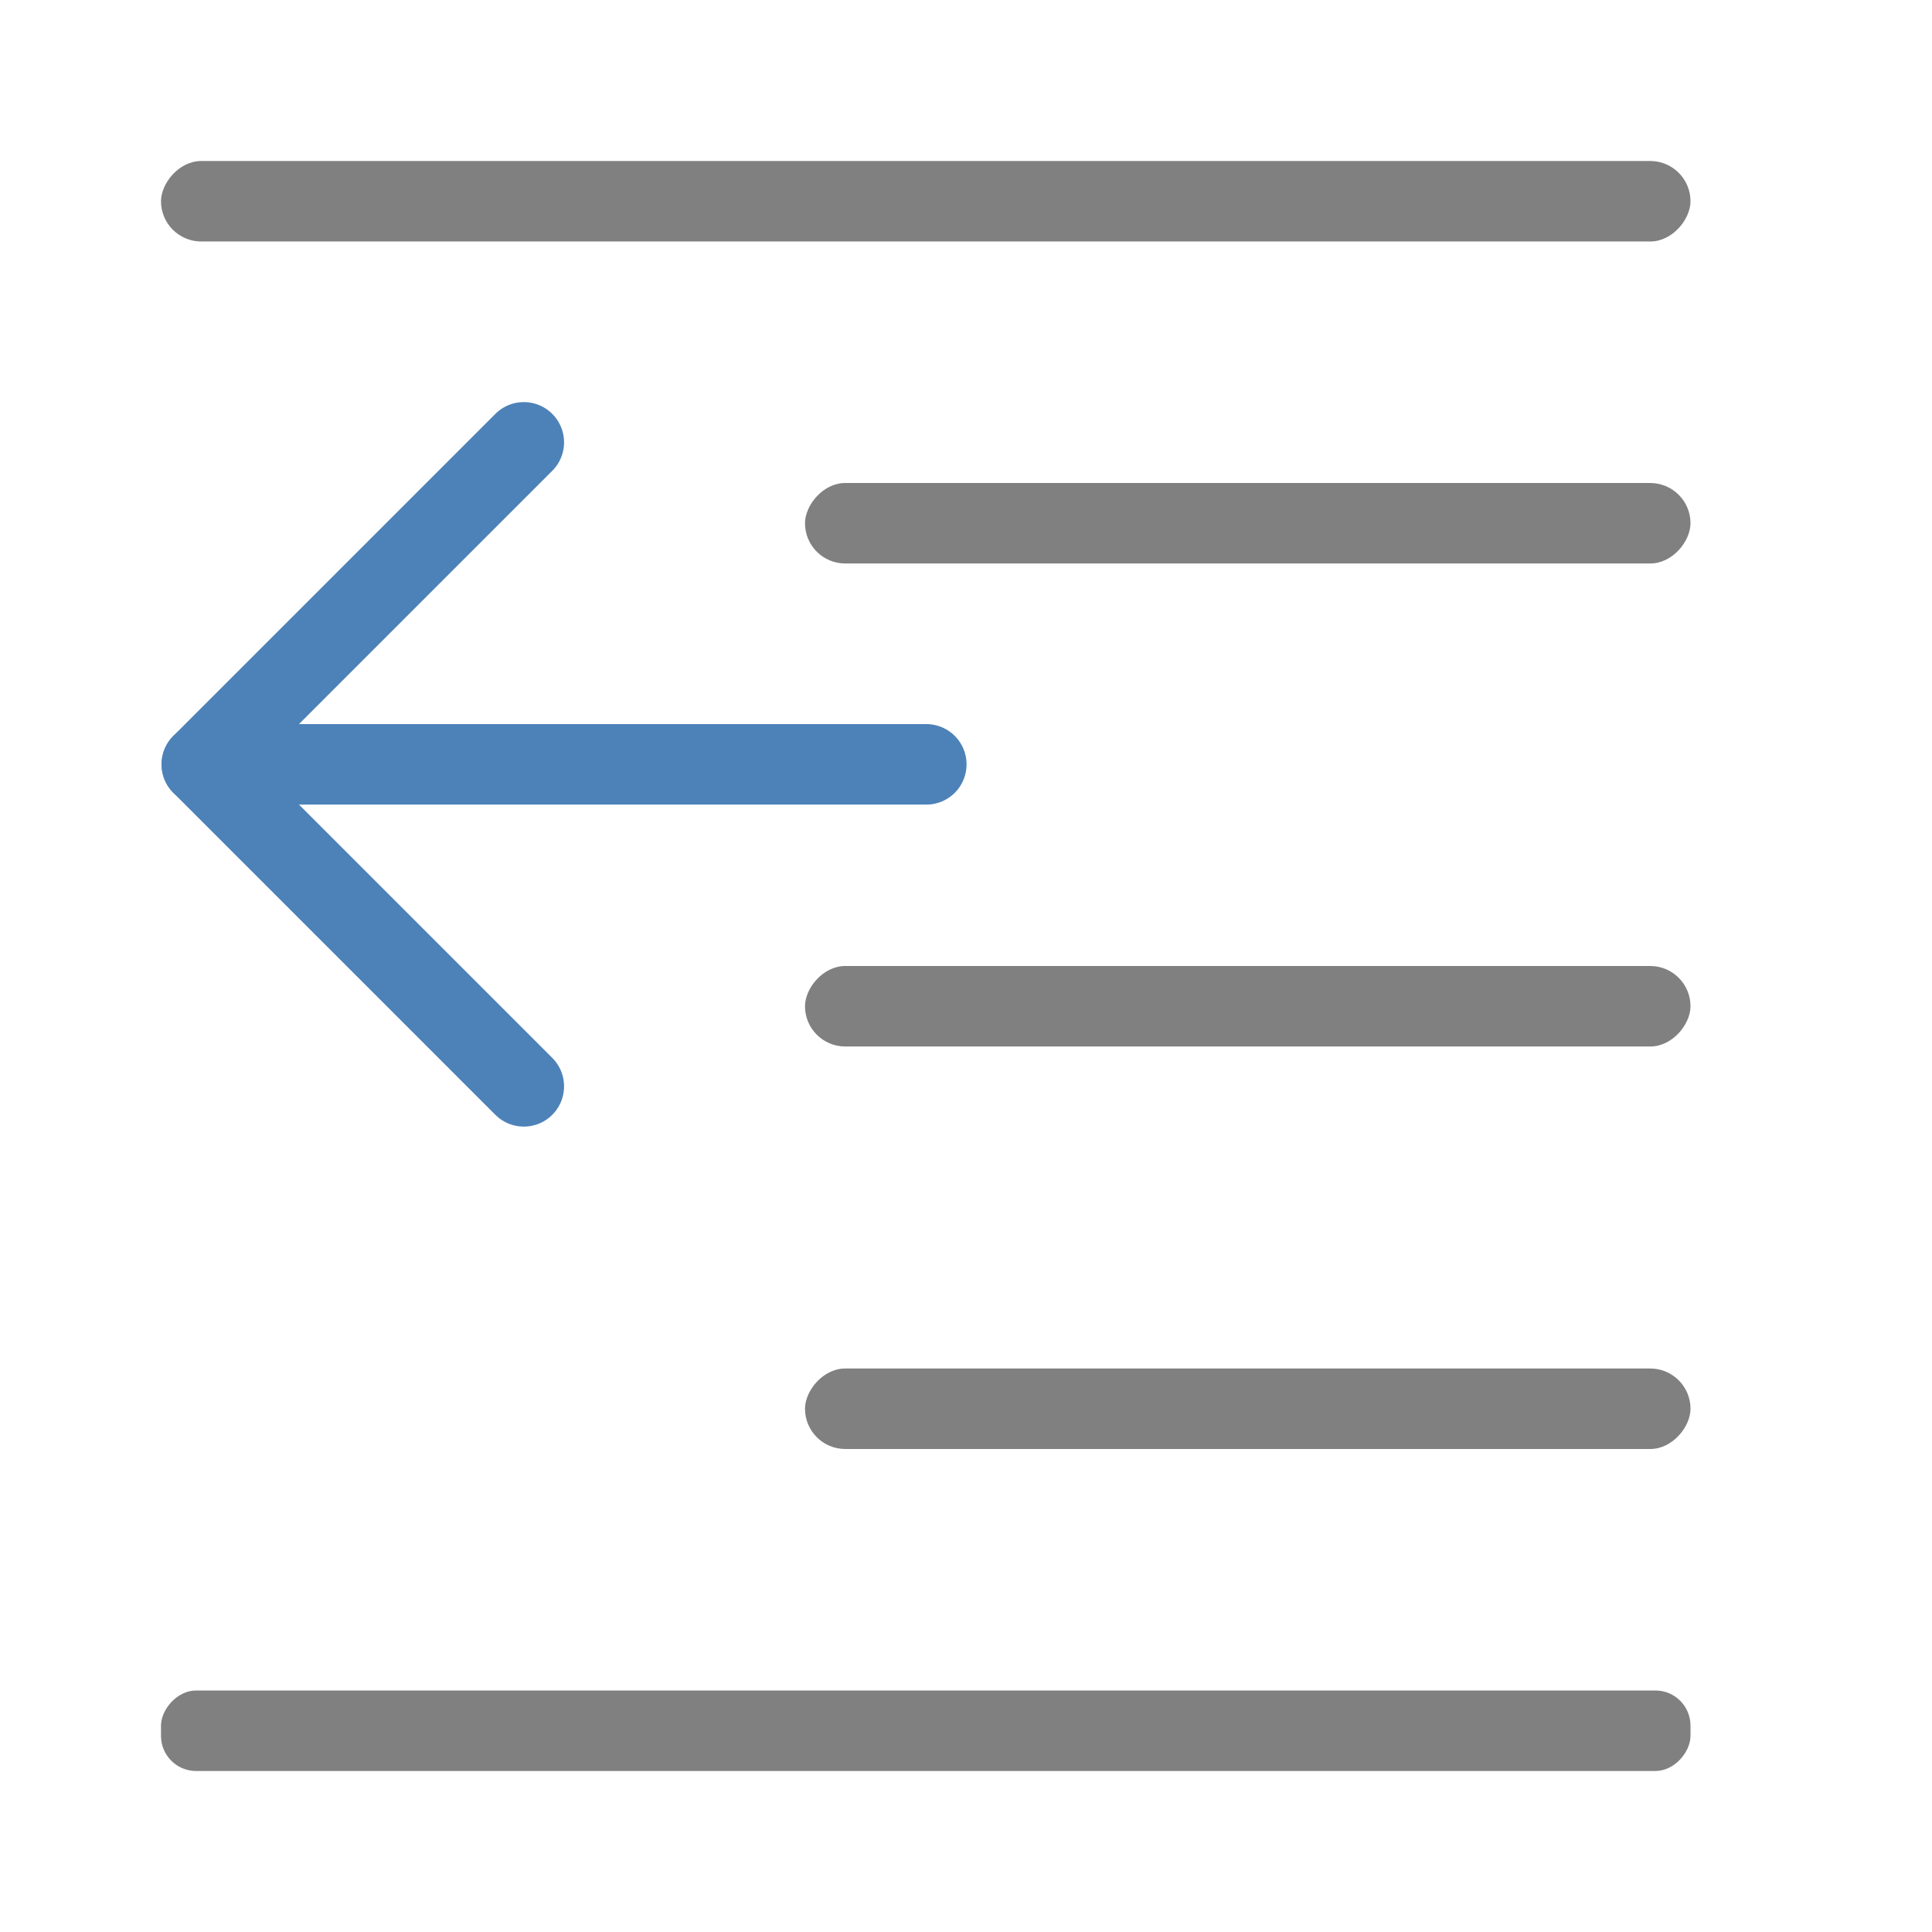
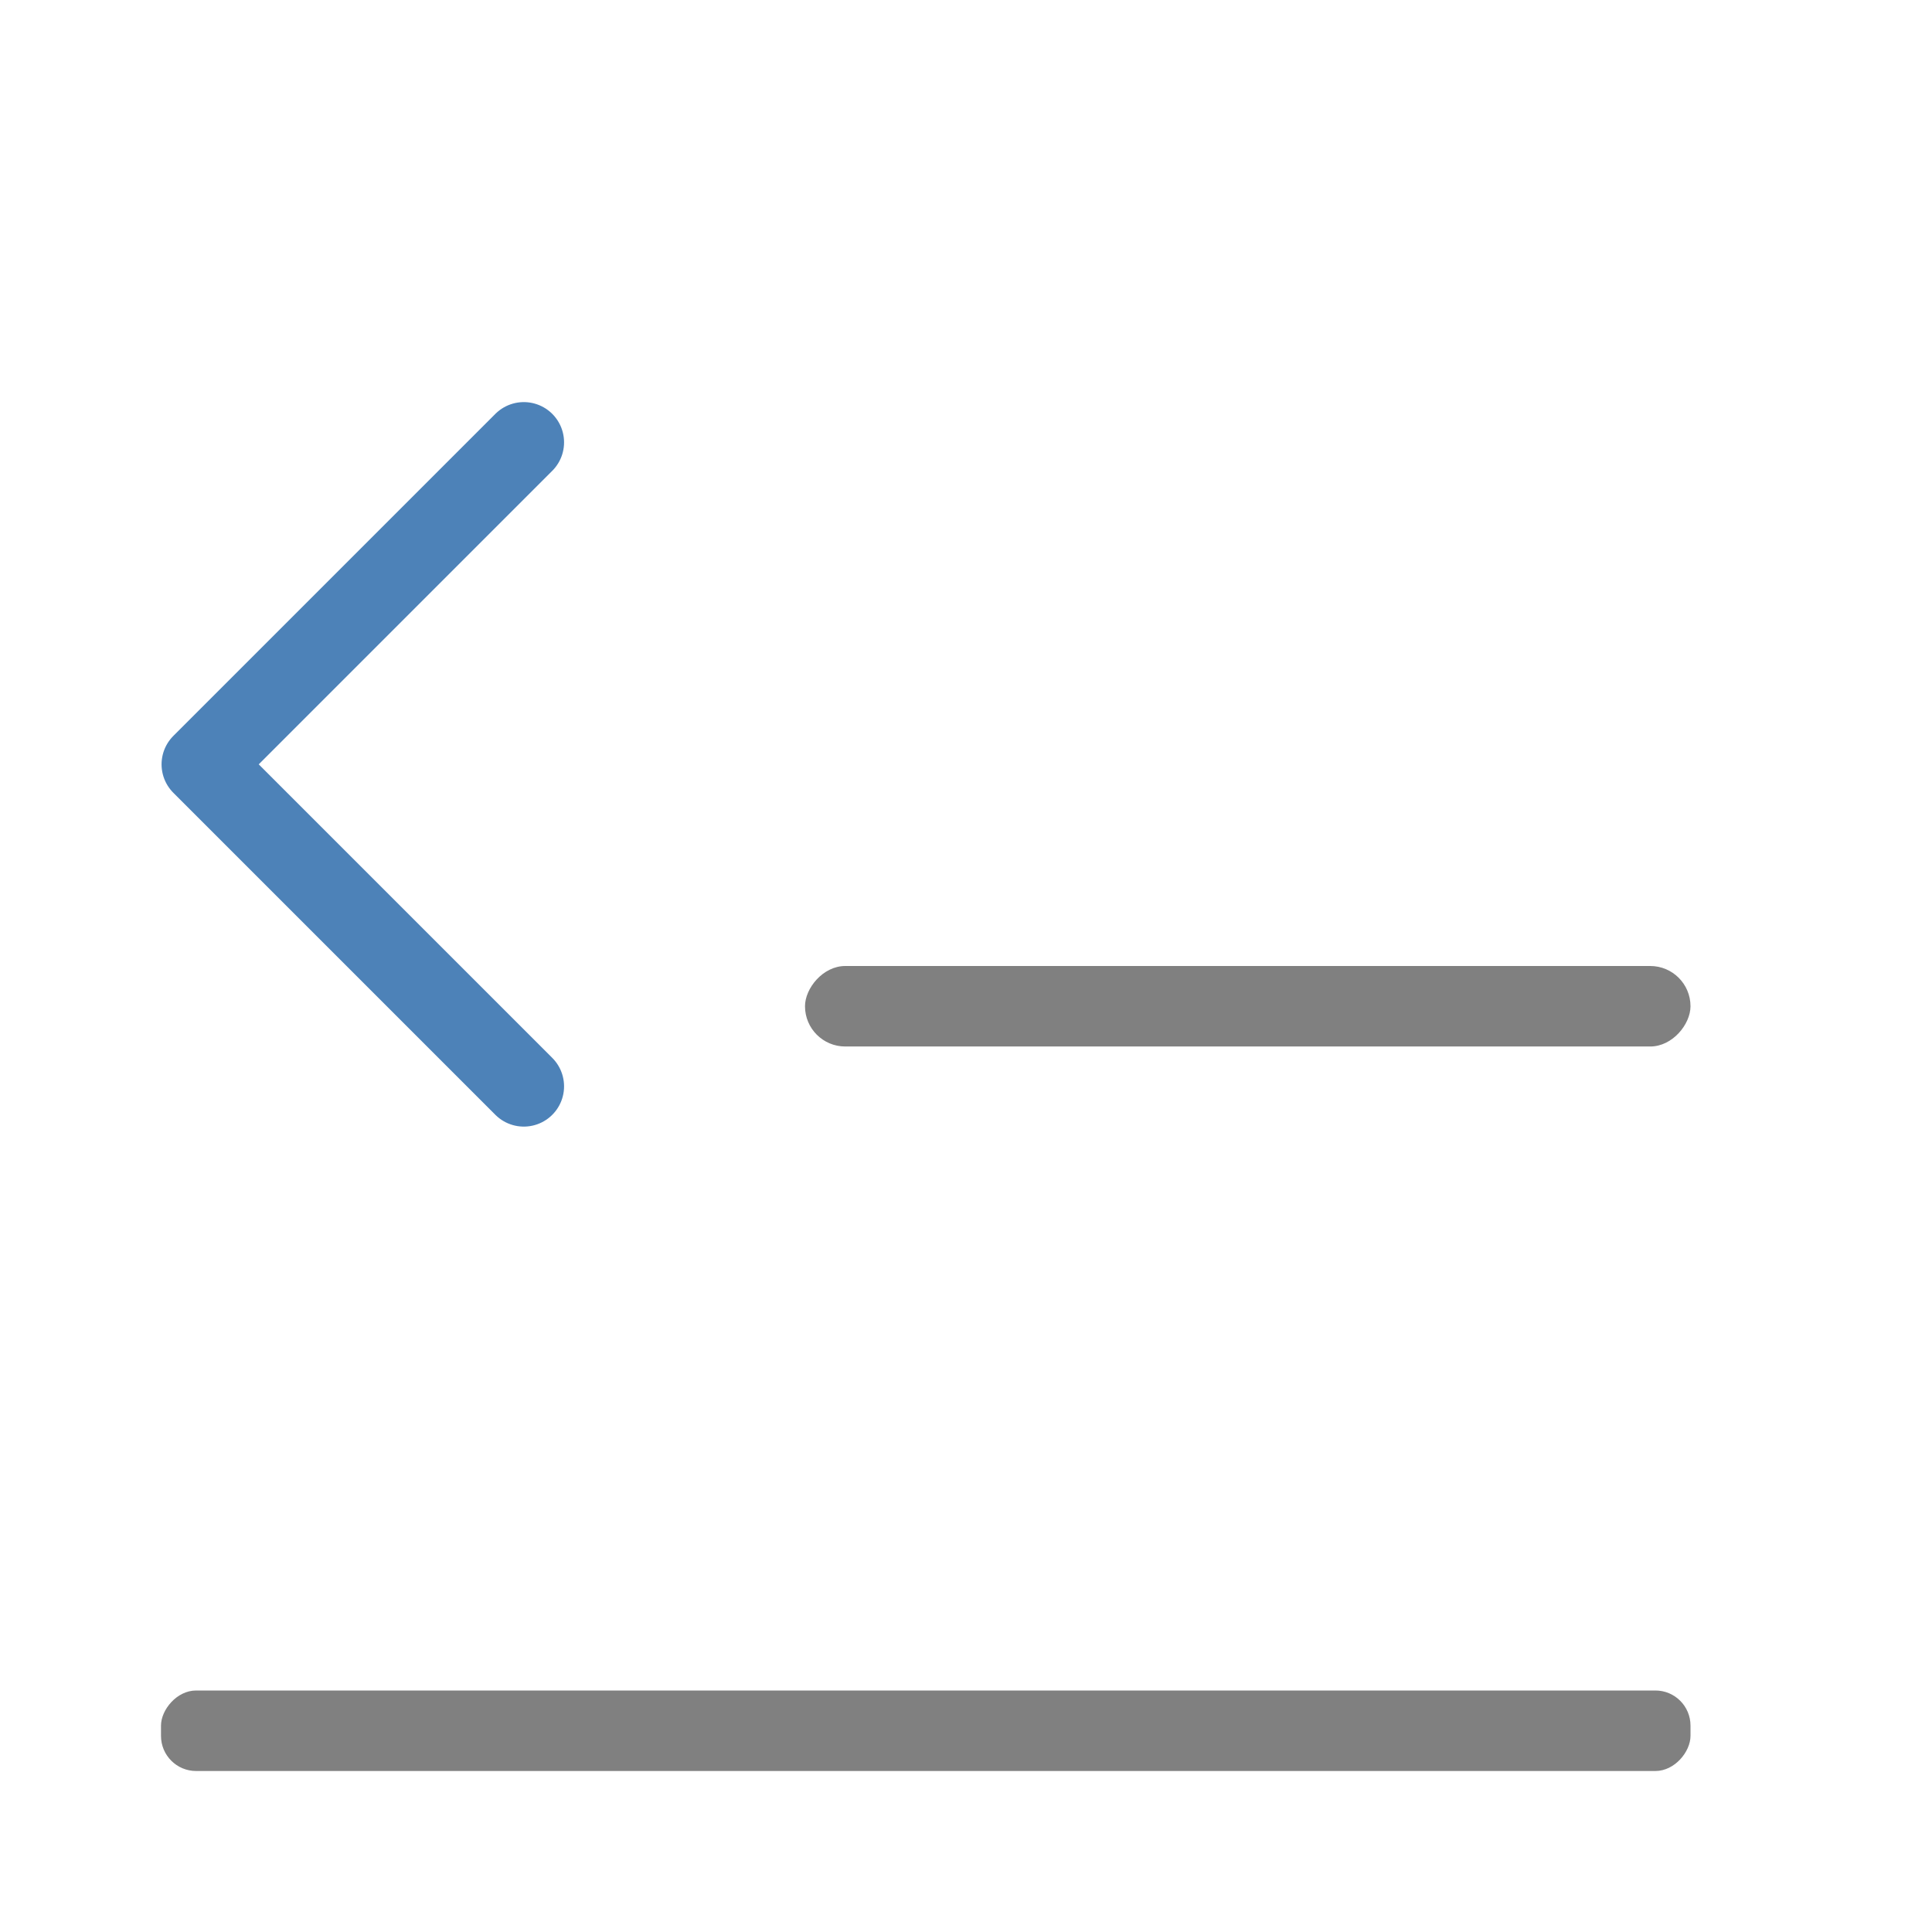
<svg xmlns="http://www.w3.org/2000/svg" viewBox="0 0 24 24">
  <g fill="#808080" transform="scale(-1 1)">
-     <rect height="1" ry=".5" width="19" x="-21" y="2" />
    <rect height="1" ry=".436" width="19" x="-21" y="21" />
-     <rect height="1" ry=".5" width="11" x="-21" y="17" />
-     <rect height="1" ry=".5" width="11" x="-21" y="6" />
    <rect height="1" ry=".5" width="11" x="-21" y="12" />
  </g>
  <path d="m6.507 5.495-4 4 4 4" fill="none" stroke="#4d82b8" stroke-linecap="round" stroke-linejoin="round" />
-   <path d="m2.507 9.495h9" fill="none" stroke="#4d82b8" stroke-linecap="round" stroke-linejoin="round" />
</svg>